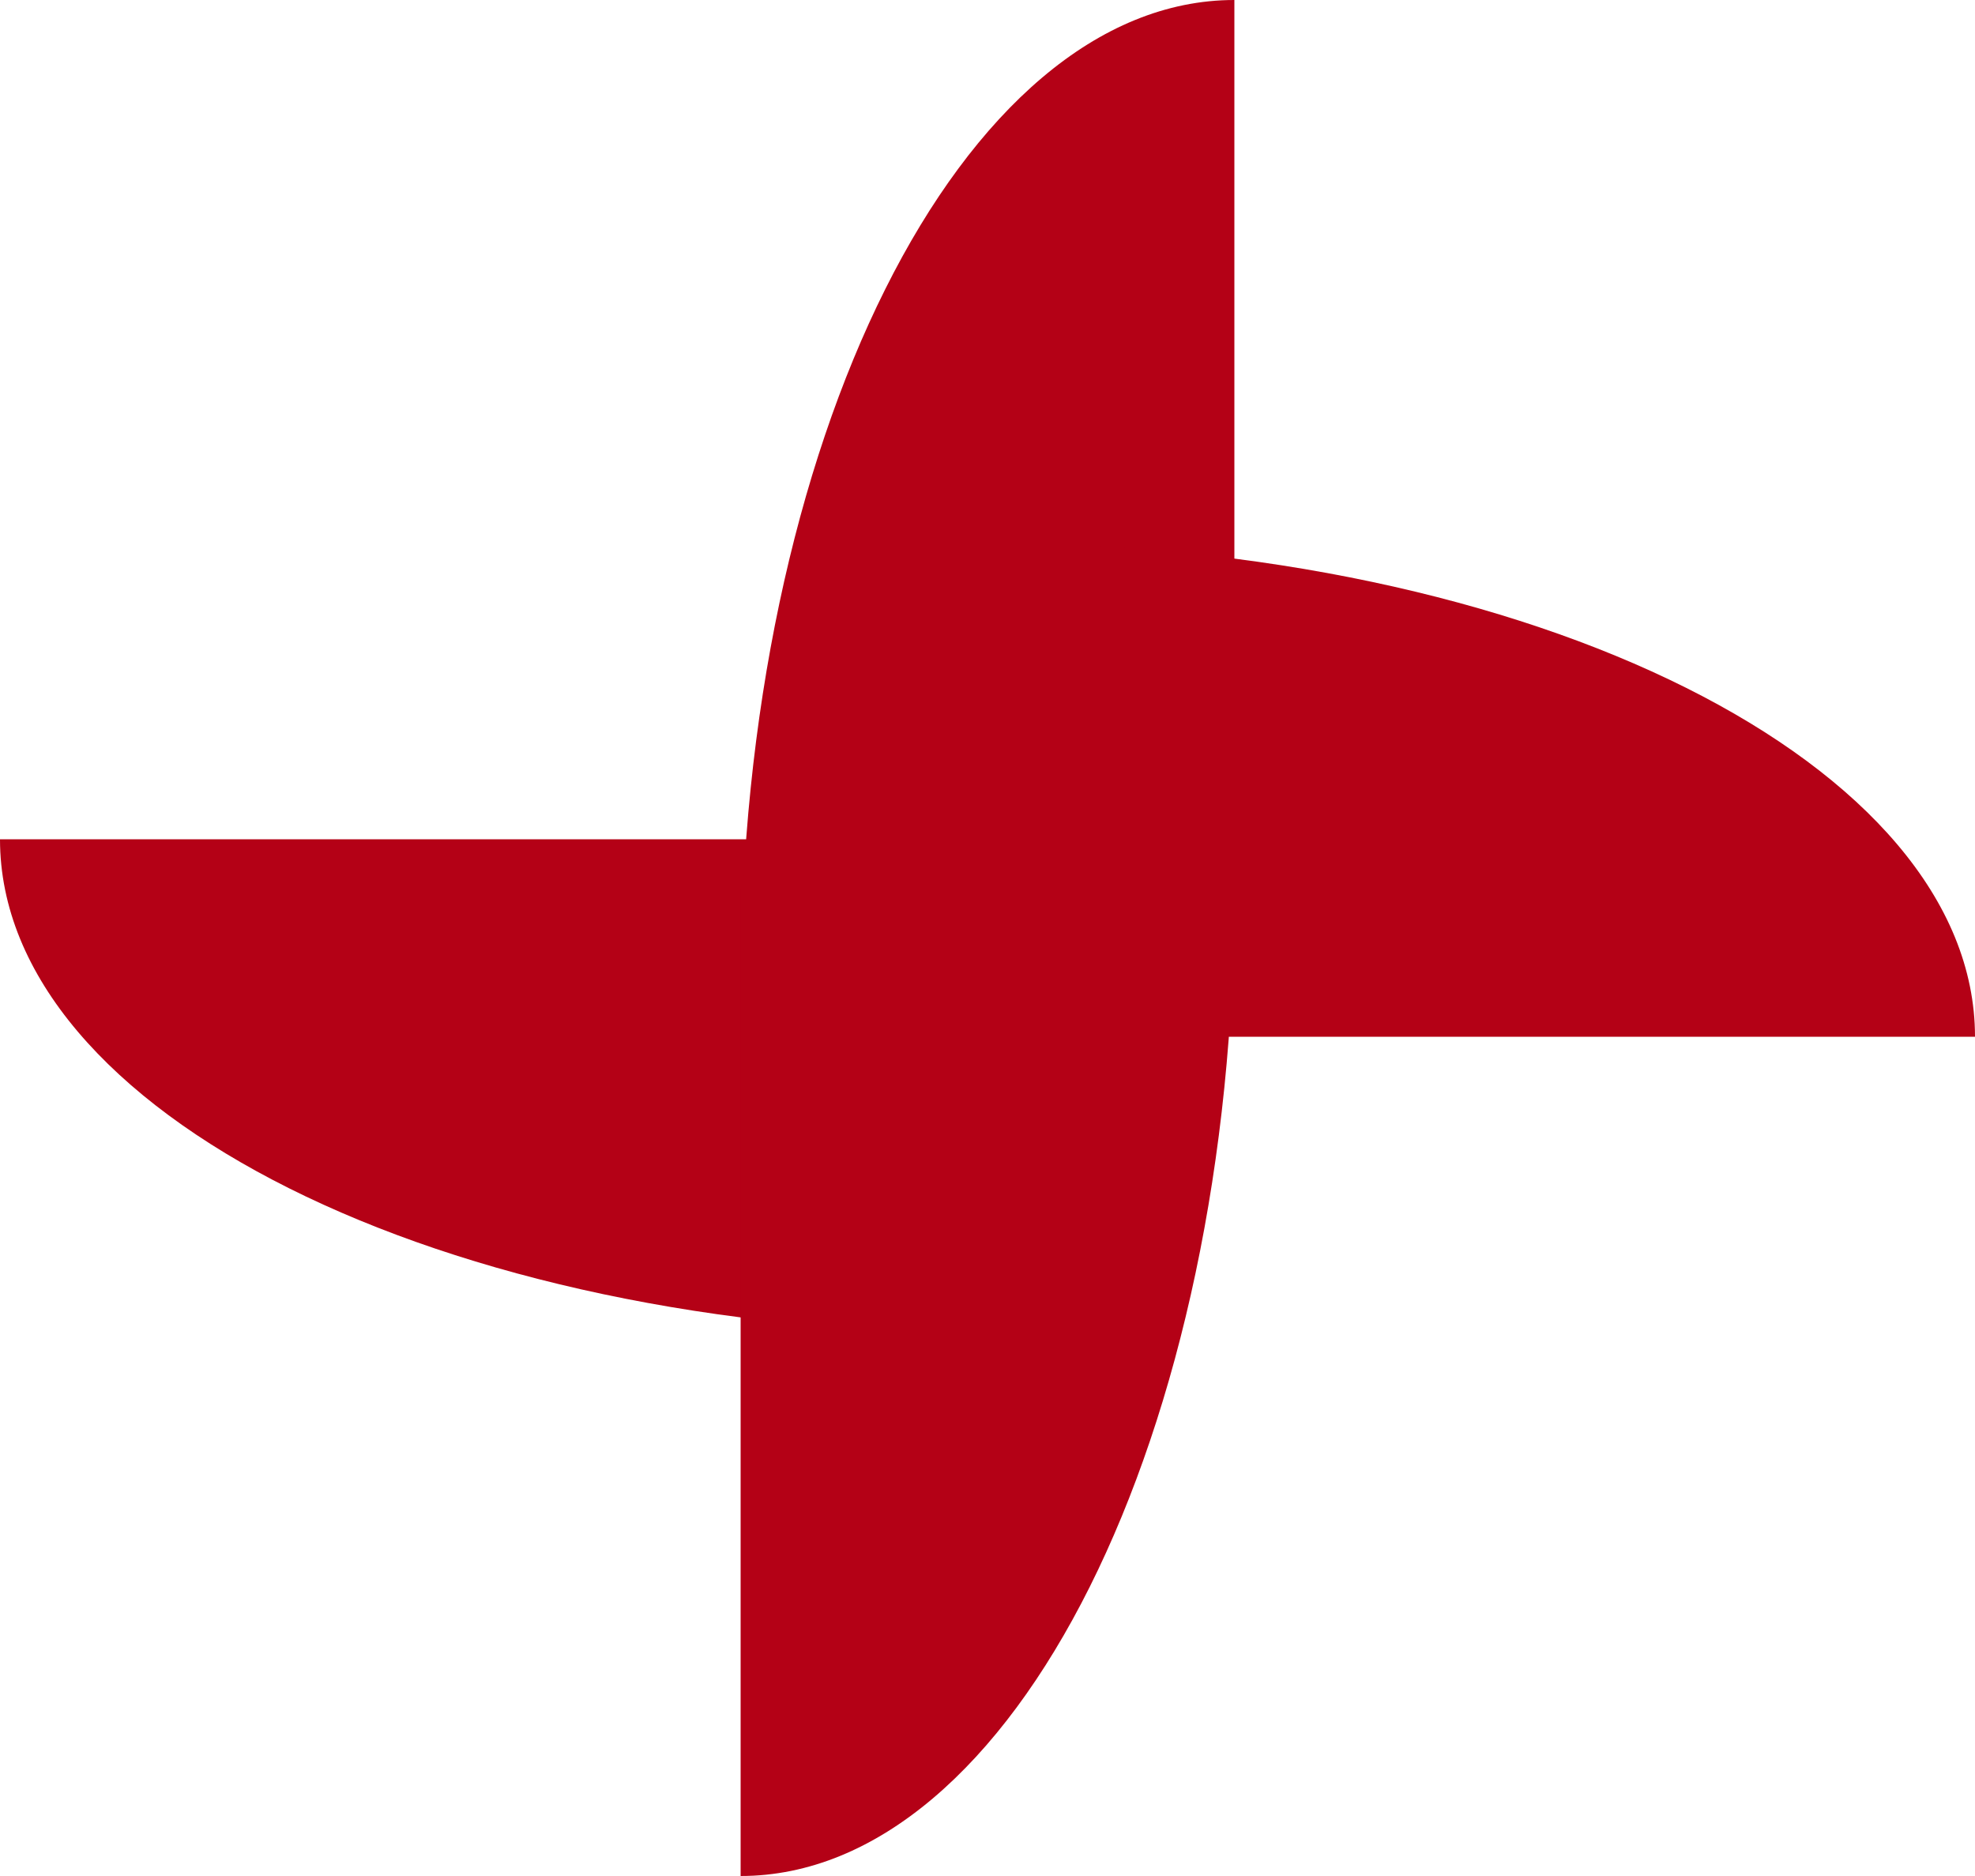
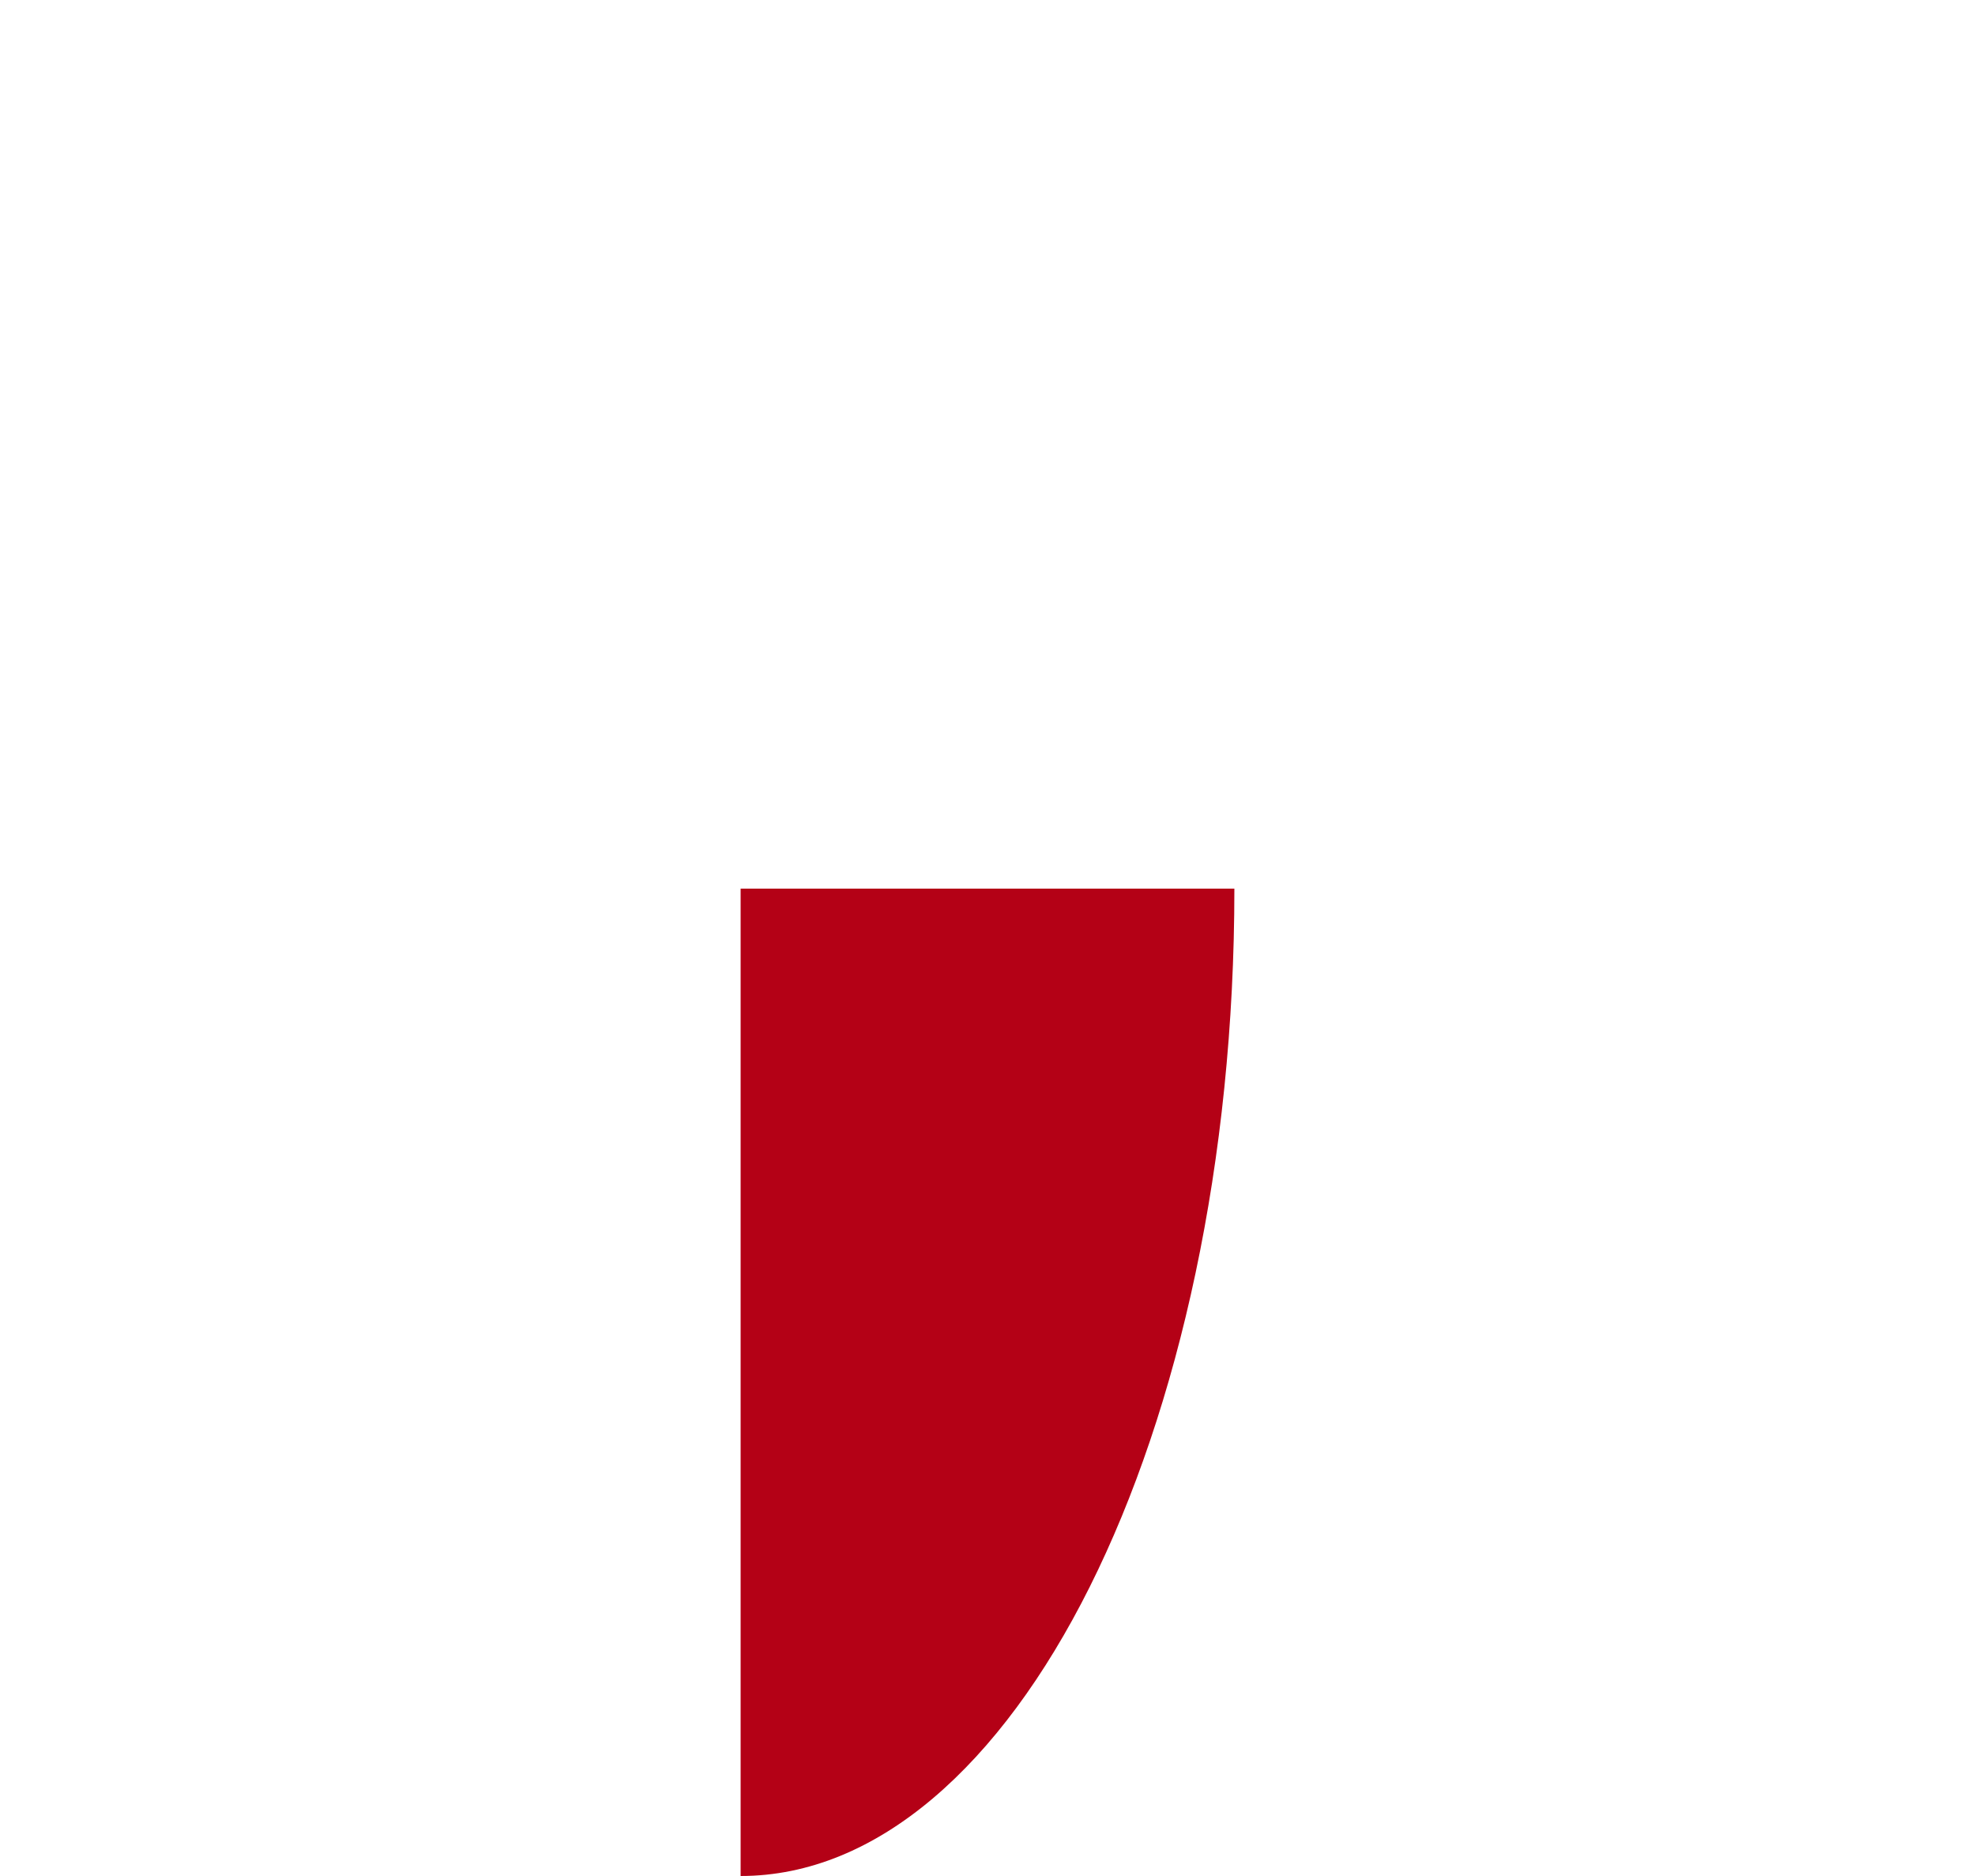
<svg xmlns="http://www.w3.org/2000/svg" width="40" height="38" viewBox="0 0 40 38" fill="none">
-   <path d="M20 17V27C8.954 27 0 22.523 0 17H20Z" fill="#B40116" />
-   <path d="M25 20H15C15 8.954 19.477 0 25 0V20Z" fill="#B40116" />
  <path d="M15 18H25C25 29.046 20.523 38 15 38V18Z" fill="#B40116" />
-   <path d="M20 21V11C31.046 11 40 15.477 40 21H20Z" fill="#B40116" />
</svg>